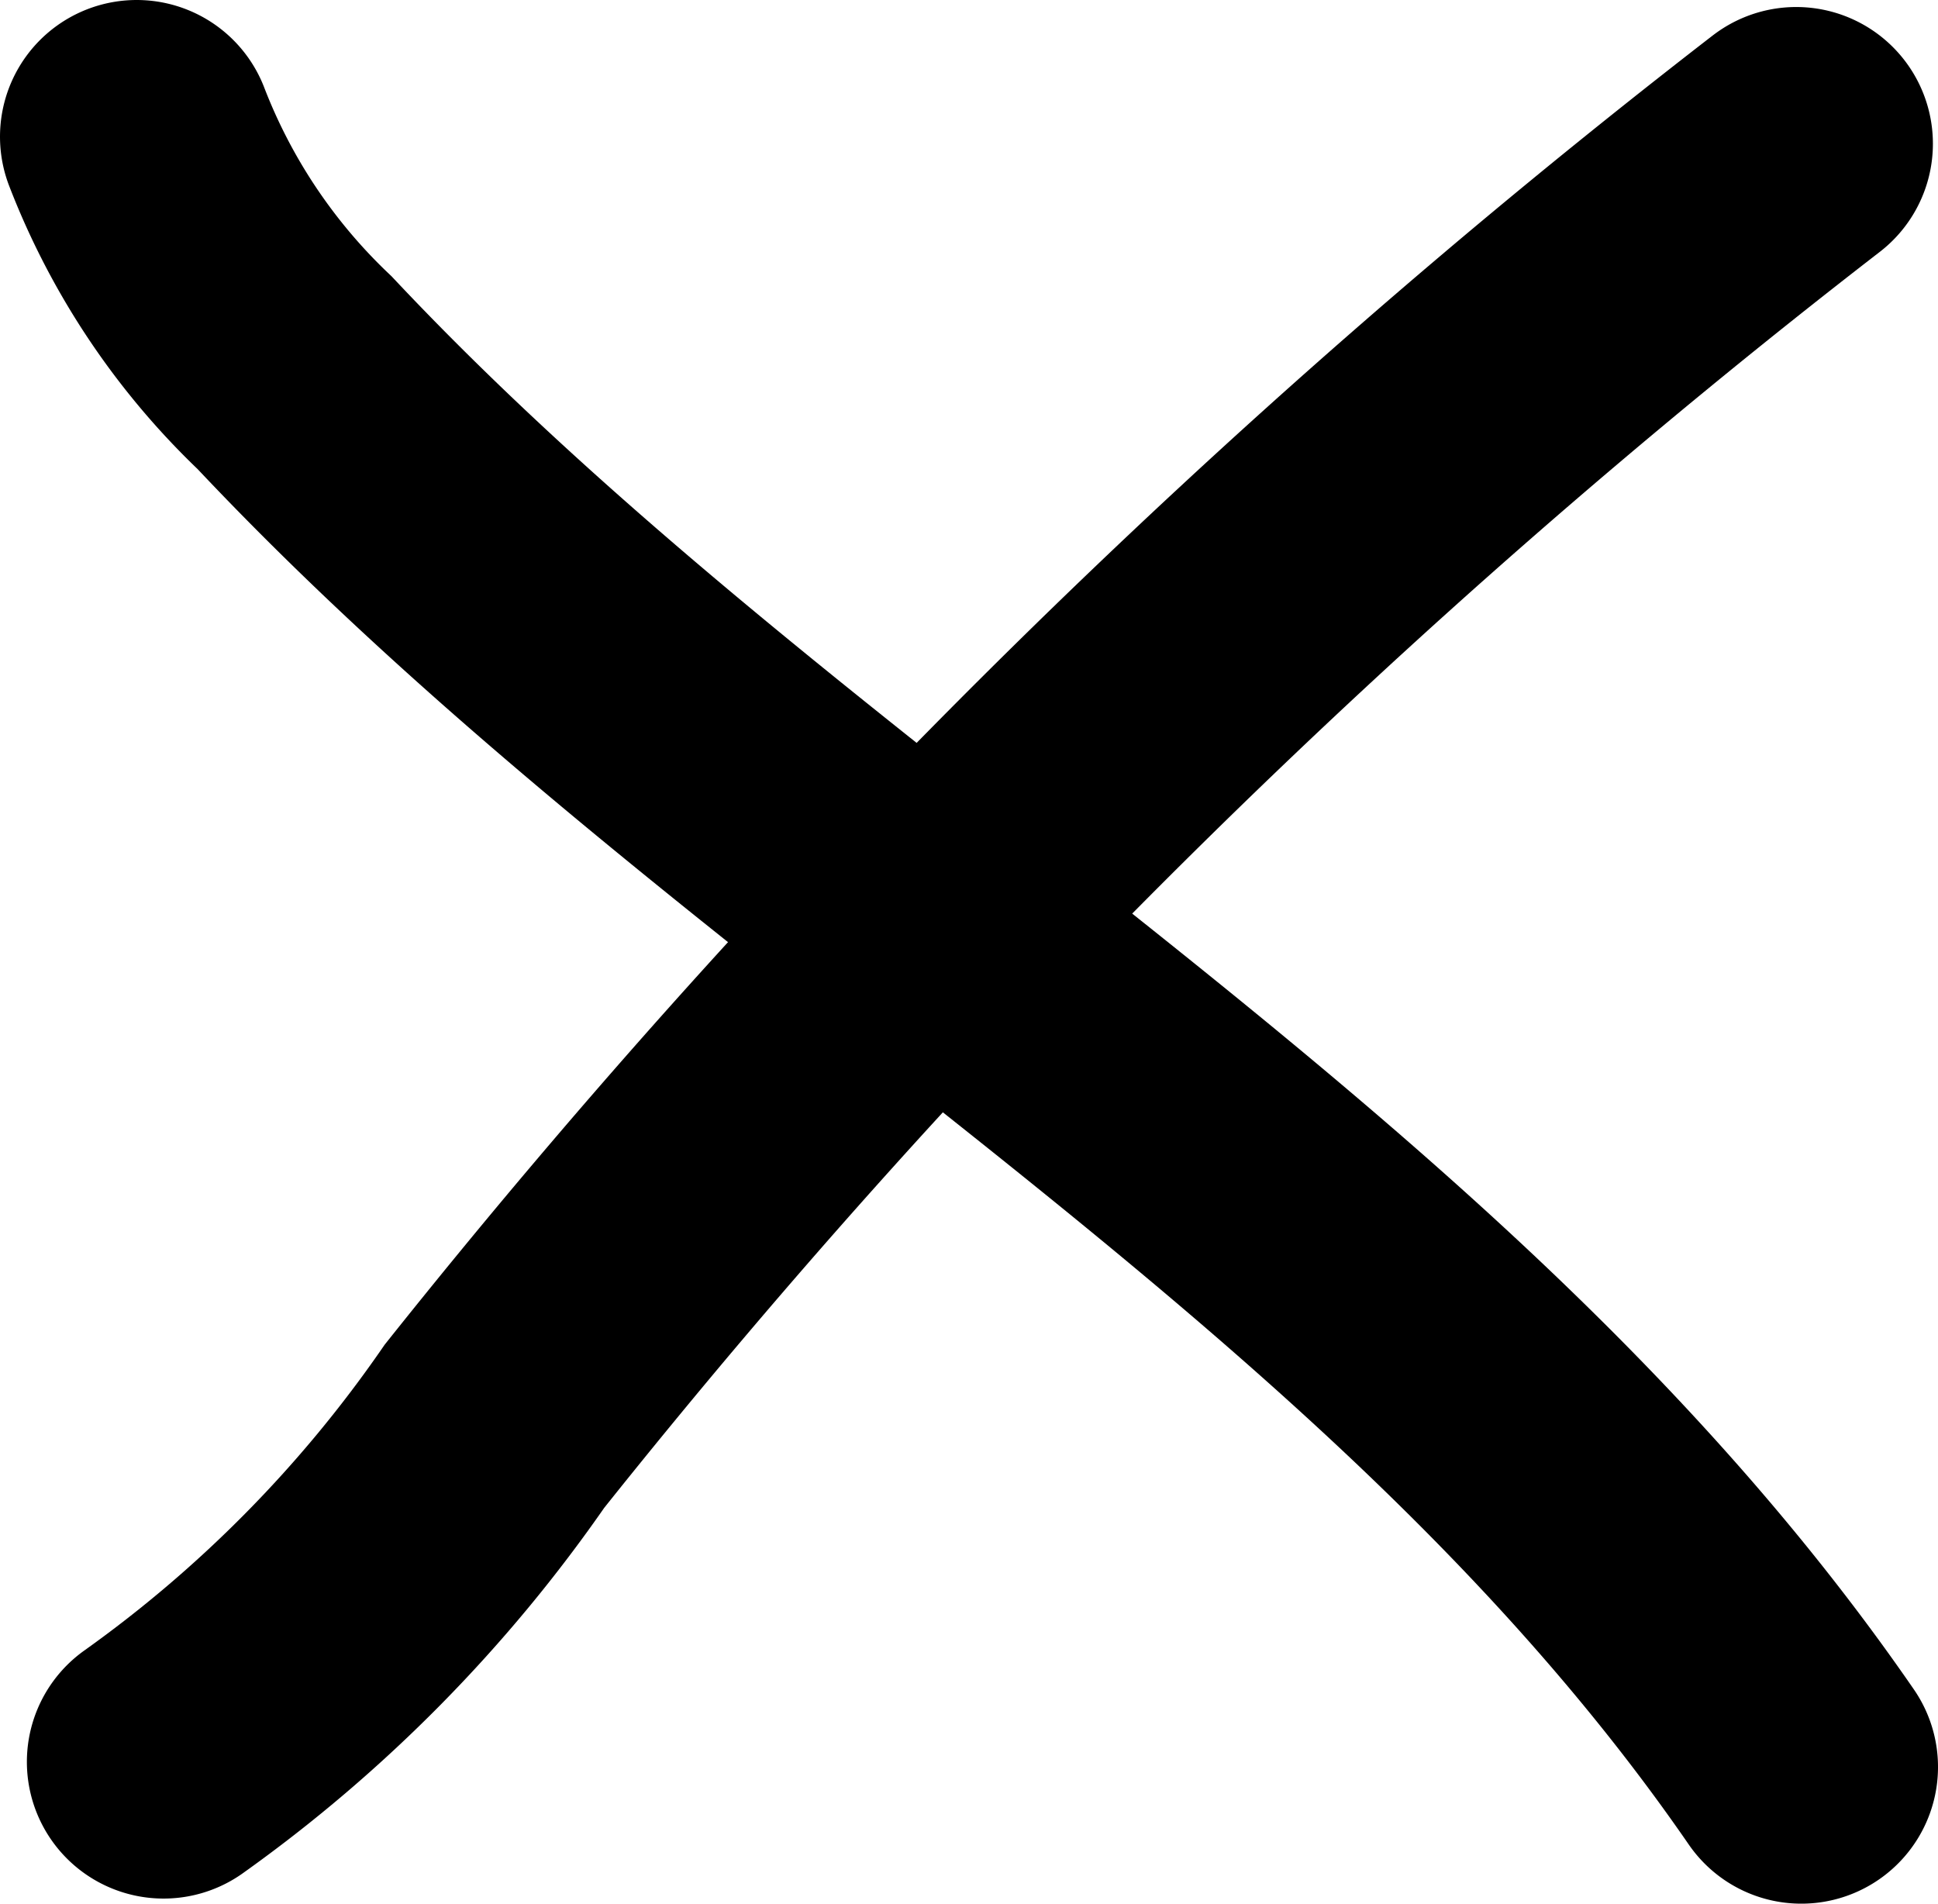
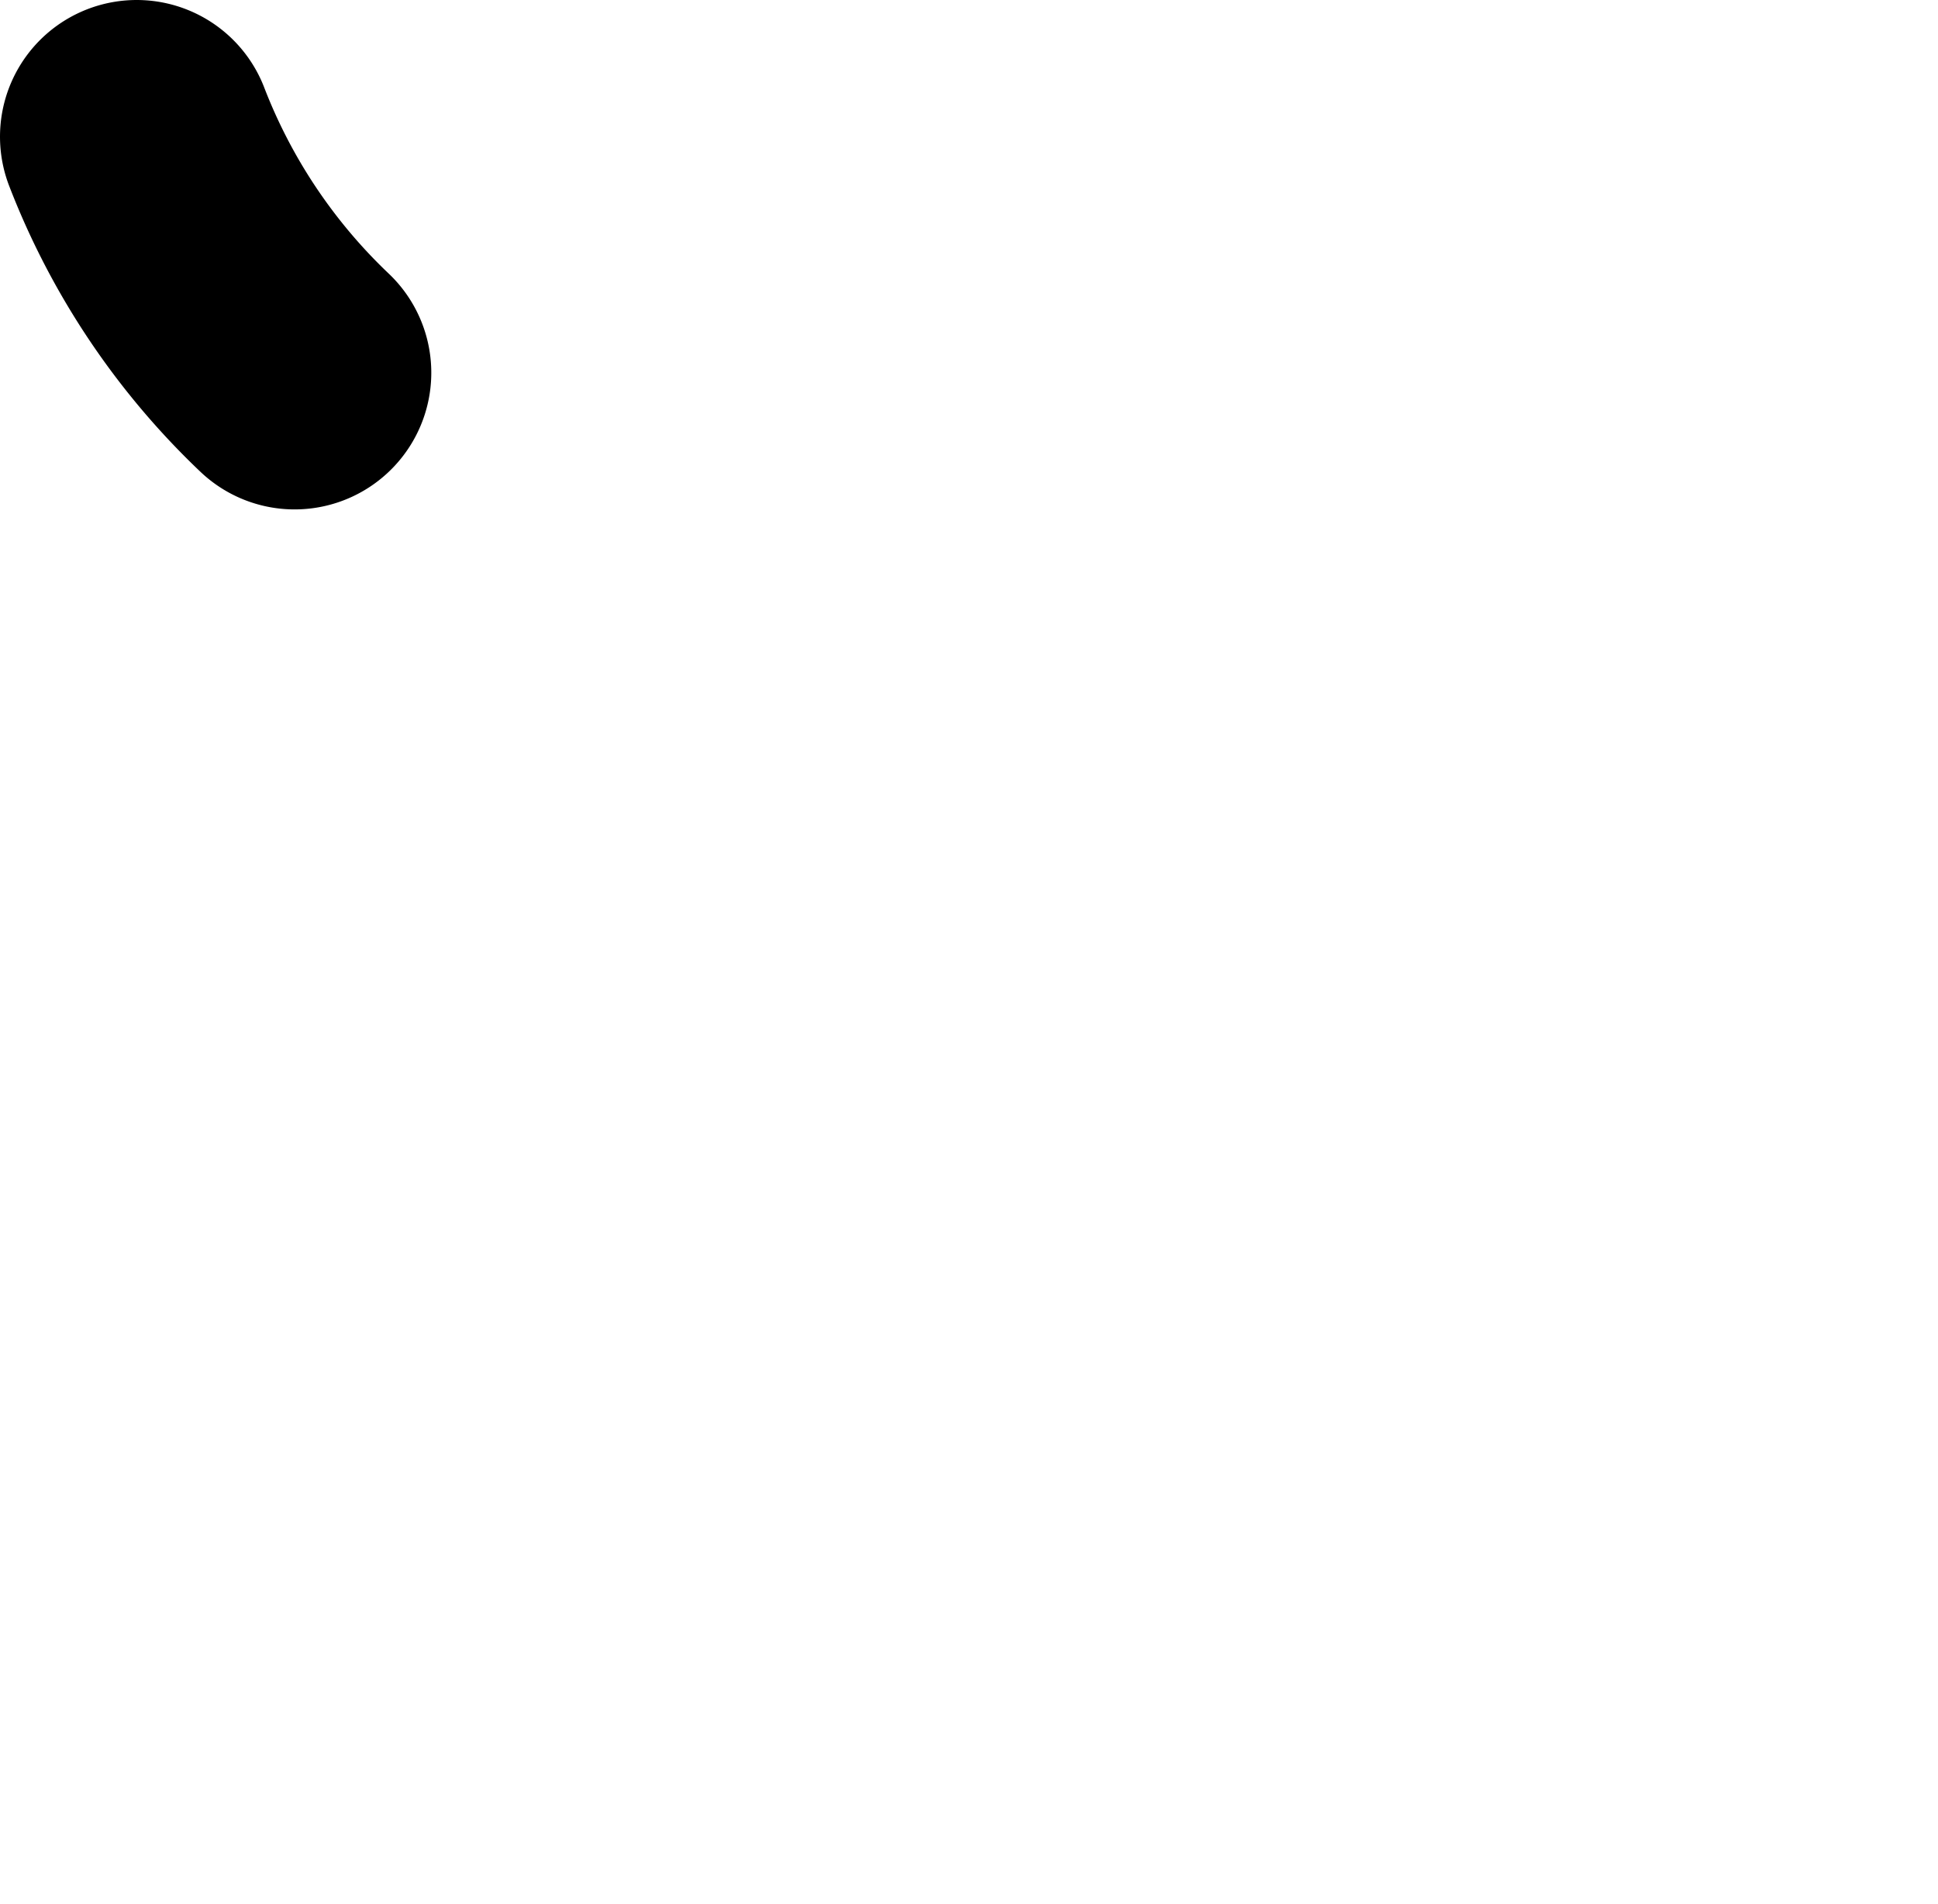
<svg xmlns="http://www.w3.org/2000/svg" width="21.268" height="20.893" viewBox="0 0 21.268 20.893">
  <defs>
    <clipPath id="clip-path">
      <rect id="Rectangle_5225" data-name="Rectangle 5225" width="24" height="25" transform="translate(0 0)" fill="none" />
    </clipPath>
  </defs>
  <g id="Group_980" data-name="Group 980" transform="translate(0 0)">
    <g id="Group_979" data-name="Group 979" clip-path="url(#clip-path)">
-       <path id="Path_1321" data-name="Path 1321" d="M1.5,1.5A7.089,7.089,0,0,0,3.233,4.09c5.161,5.487,12.262,9.1,16.535,15.3" fill="none" stroke="#000" stroke-linecap="round" stroke-miterlimit="10" stroke-width="3" />
-       <path id="Path_1322" data-name="Path 1322" d="M19.712,1.577A83.694,83.694,0,0,0,5.427,15.65a14.979,14.979,0,0,1-3.632,3.684" fill="none" stroke="#000" stroke-linecap="round" stroke-miterlimit="10" stroke-width="3" />
+       <path id="Path_1321" data-name="Path 1321" d="M1.5,1.5A7.089,7.089,0,0,0,3.233,4.09" fill="none" stroke="#000" stroke-linecap="round" stroke-miterlimit="10" stroke-width="3" />
    </g>
  </g>
</svg>